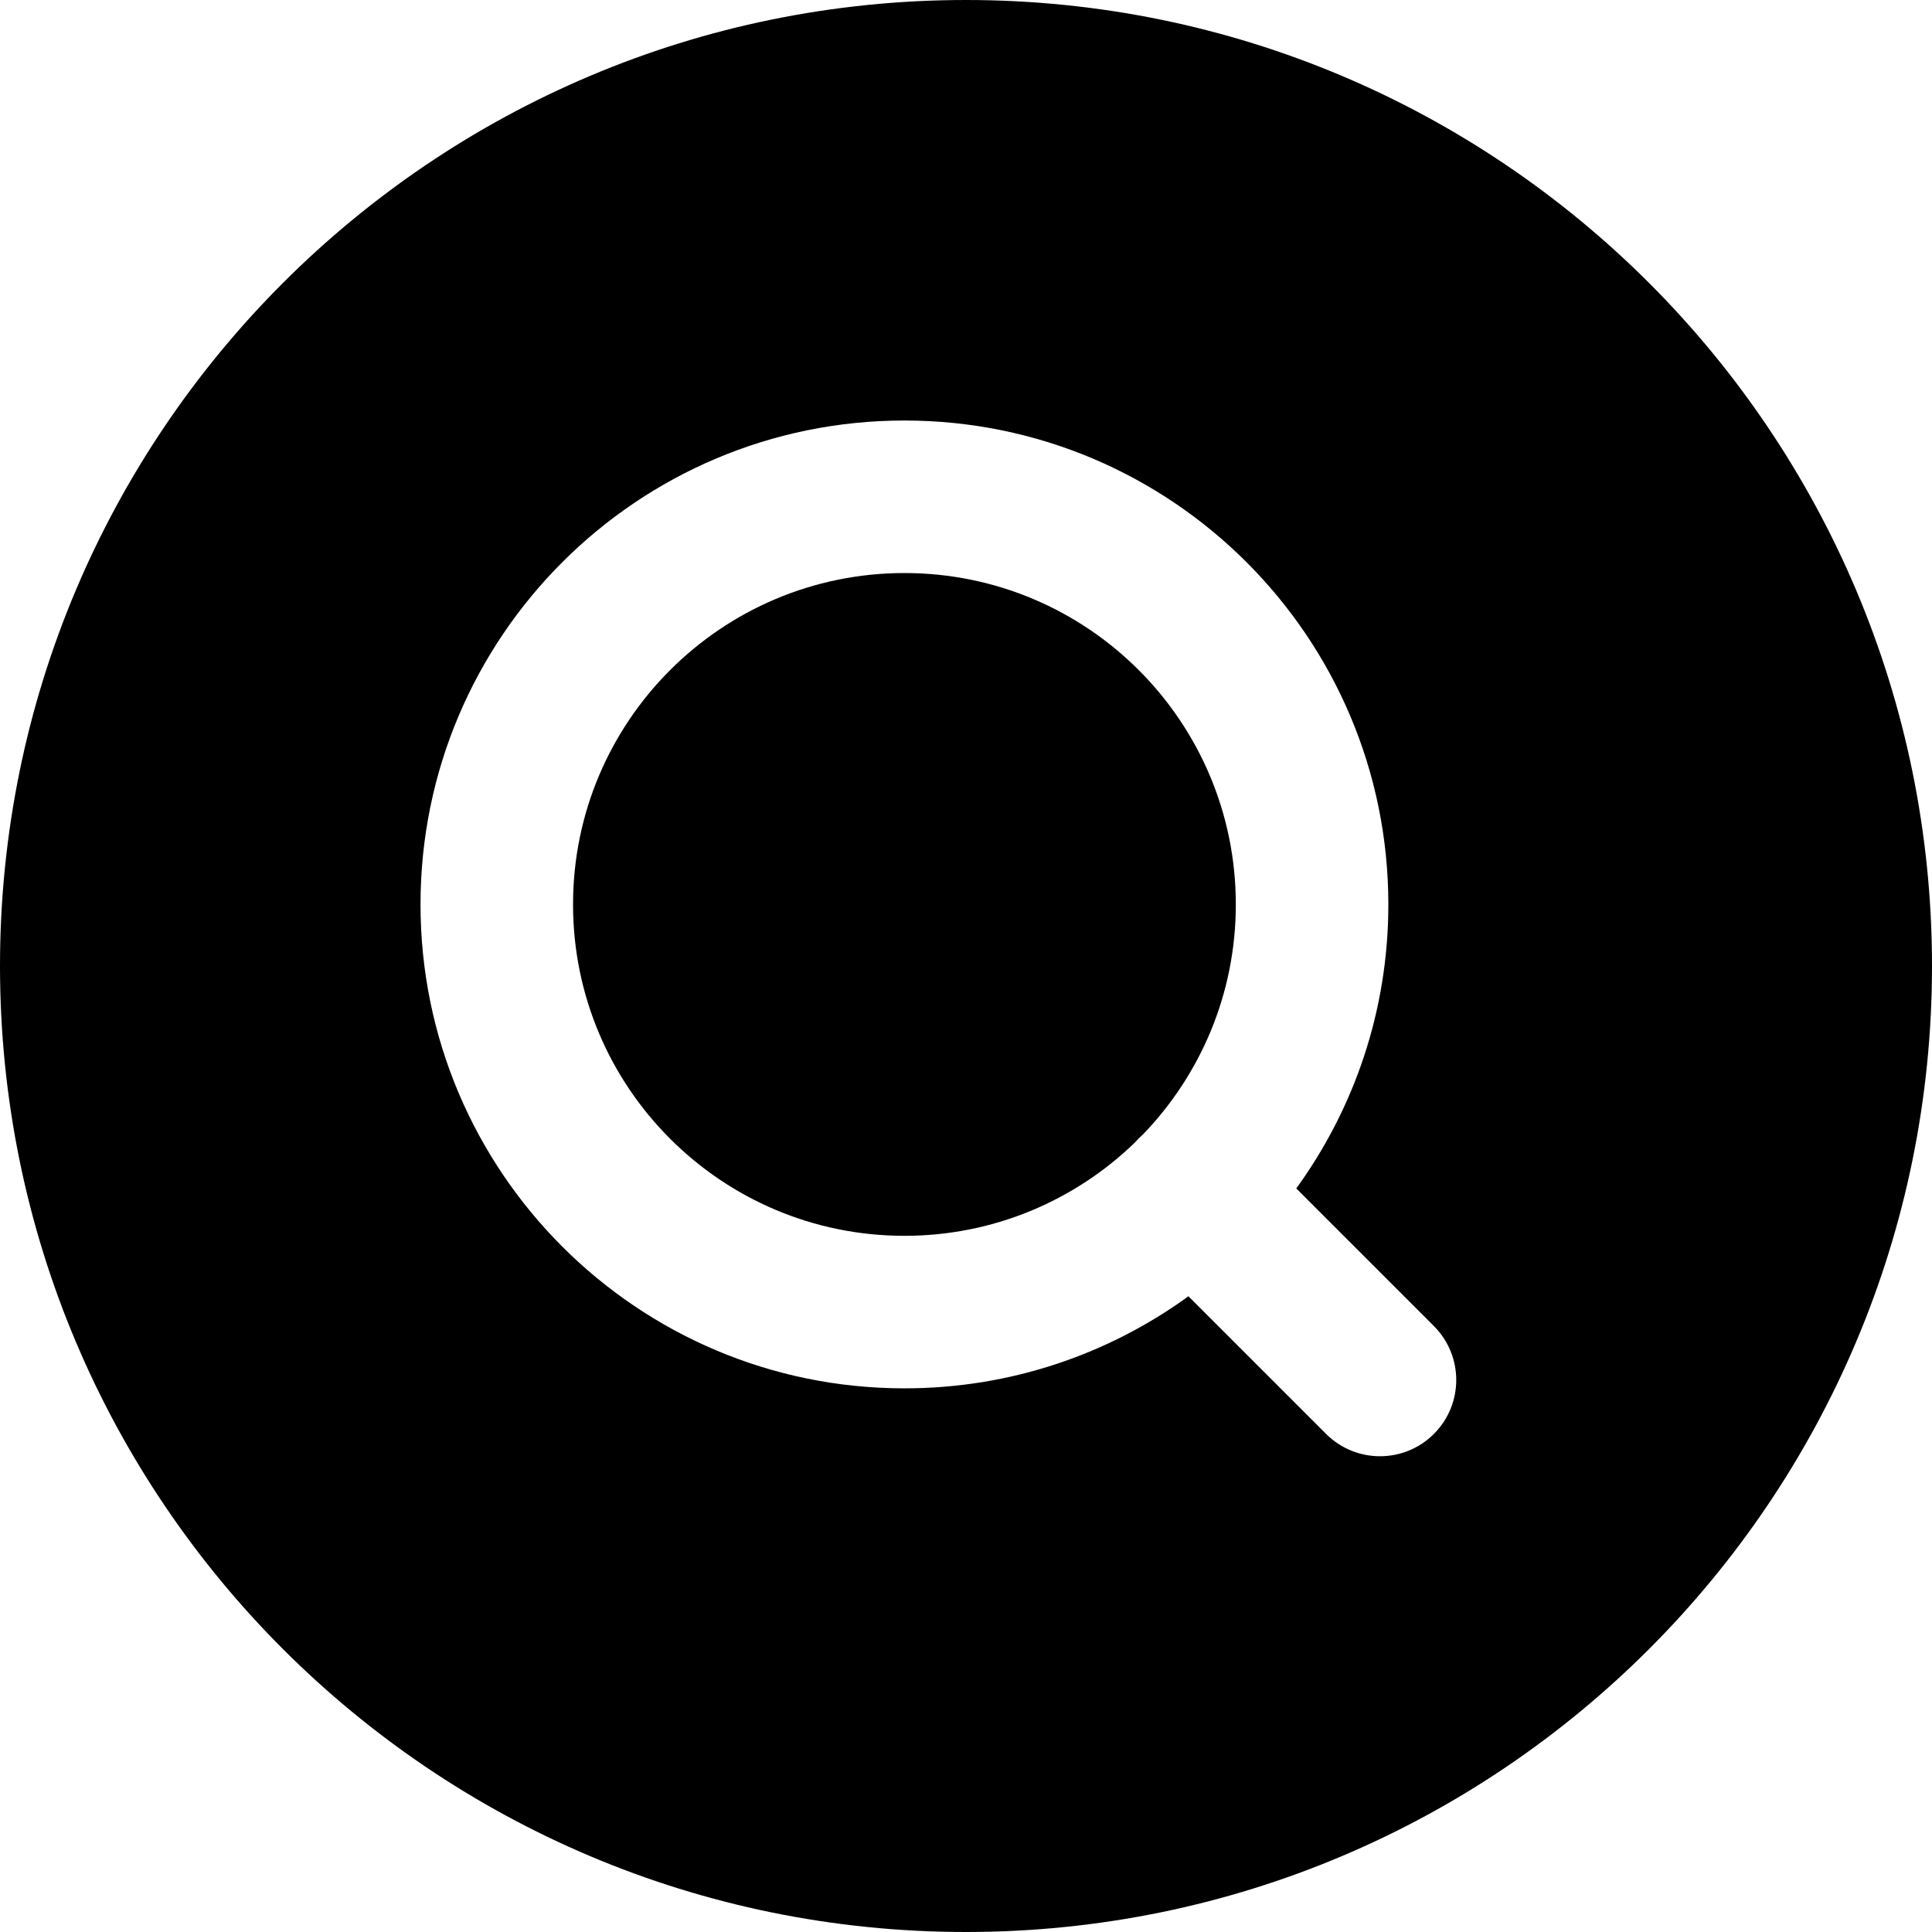
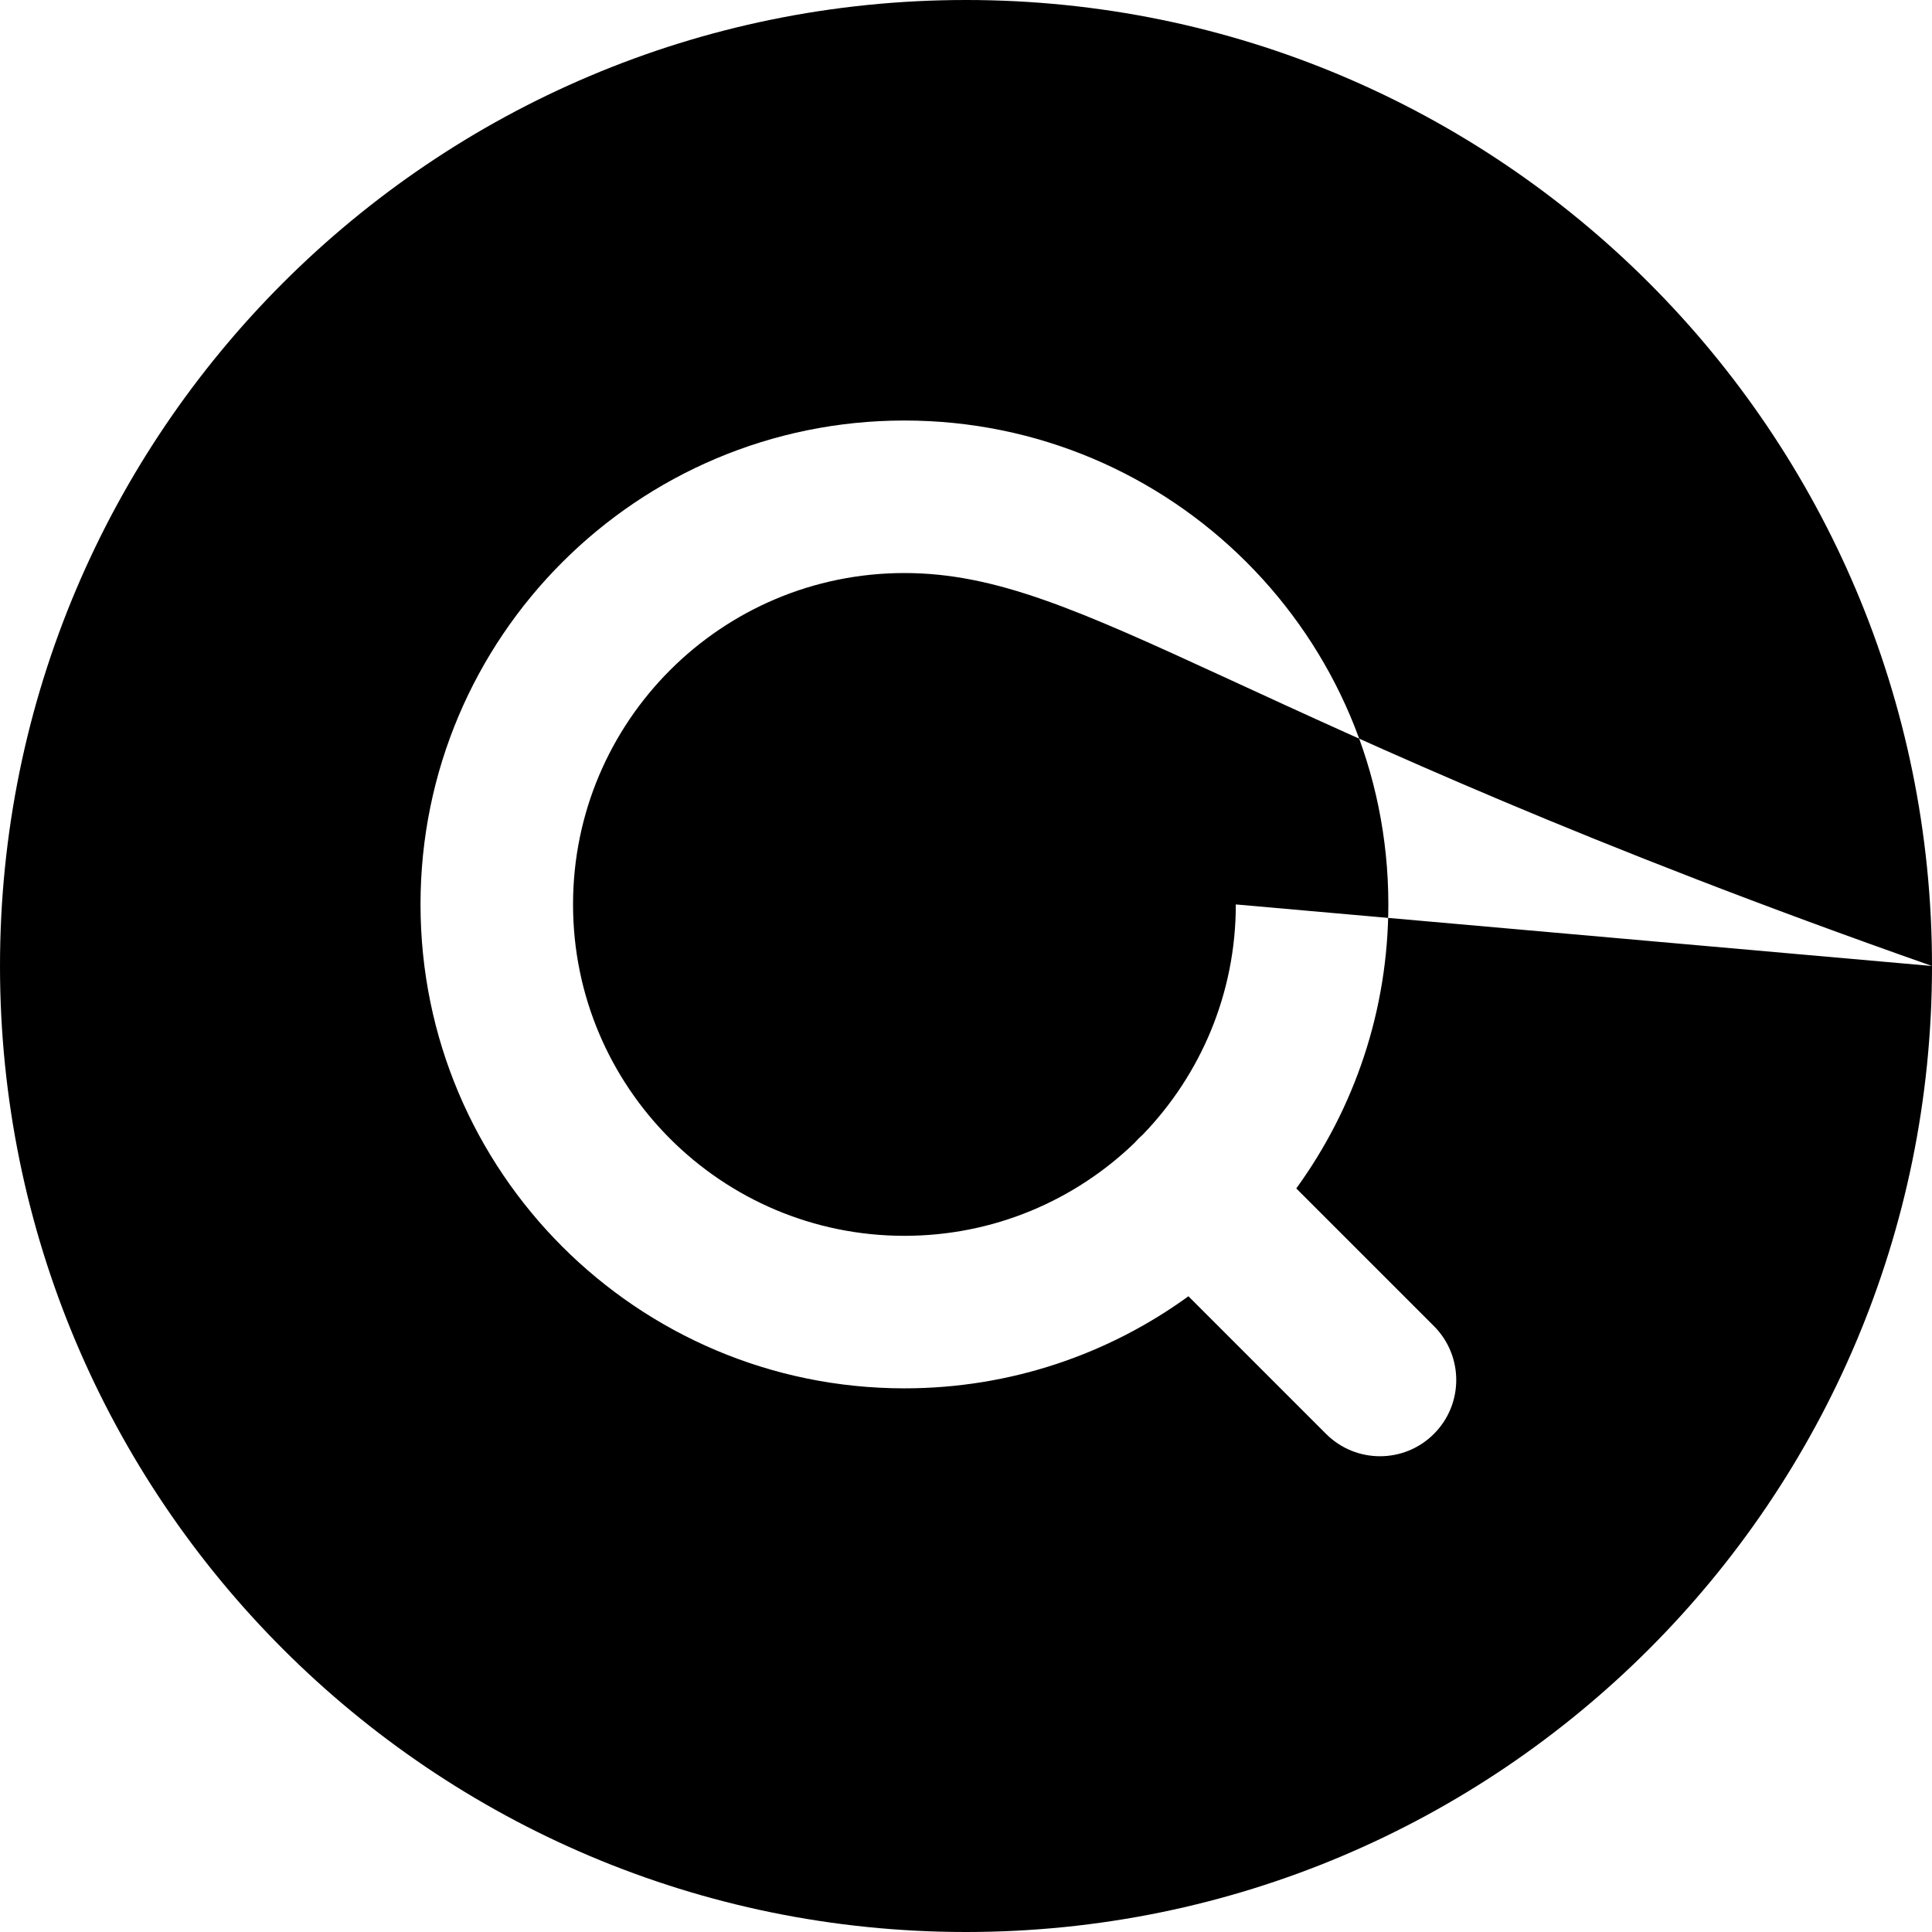
<svg xmlns="http://www.w3.org/2000/svg" width="38" height="38" viewBox="0 0 38 38" fill="none">
-   <path fill-rule="evenodd" clip-rule="evenodd" d="M38 19C38 29.493 29.493 38 19 38C8.507 38 0 29.493 0 19C0 8.507 8.507 0 19 0C29.493 0 38 8.507 38 19ZM24.307 17.789C24.307 14.189 21.389 11.271 17.789 11.271C14.19 11.271 11.271 14.189 11.271 17.789C11.271 21.389 14.19 24.307 17.789 24.307C19.549 24.307 21.145 23.609 22.318 22.476C22.342 22.448 22.368 22.421 22.394 22.394C22.421 22.368 22.448 22.342 22.476 22.318C23.609 21.145 24.307 19.549 24.307 17.789ZM25.496 23.375C26.635 21.806 27.307 19.876 27.307 17.789C27.307 12.533 23.045 8.271 17.789 8.271C12.533 8.271 8.271 12.533 8.271 17.789C8.271 23.045 12.533 27.307 17.789 27.307C19.876 27.307 21.806 26.635 23.375 25.496L26.082 28.203C26.668 28.789 27.618 28.789 28.203 28.203C28.789 27.618 28.789 26.668 28.203 26.082L25.496 23.375Z" fill="black" />
+   <path fill-rule="evenodd" clip-rule="evenodd" d="M38 19C38 29.493 29.493 38 19 38C8.507 38 0 29.493 0 19C0 8.507 8.507 0 19 0C29.493 0 38 8.507 38 19ZC24.307 14.189 21.389 11.271 17.789 11.271C14.19 11.271 11.271 14.189 11.271 17.789C11.271 21.389 14.19 24.307 17.789 24.307C19.549 24.307 21.145 23.609 22.318 22.476C22.342 22.448 22.368 22.421 22.394 22.394C22.421 22.368 22.448 22.342 22.476 22.318C23.609 21.145 24.307 19.549 24.307 17.789ZM25.496 23.375C26.635 21.806 27.307 19.876 27.307 17.789C27.307 12.533 23.045 8.271 17.789 8.271C12.533 8.271 8.271 12.533 8.271 17.789C8.271 23.045 12.533 27.307 17.789 27.307C19.876 27.307 21.806 26.635 23.375 25.496L26.082 28.203C26.668 28.789 27.618 28.789 28.203 28.203C28.789 27.618 28.789 26.668 28.203 26.082L25.496 23.375Z" fill="black" />
</svg>